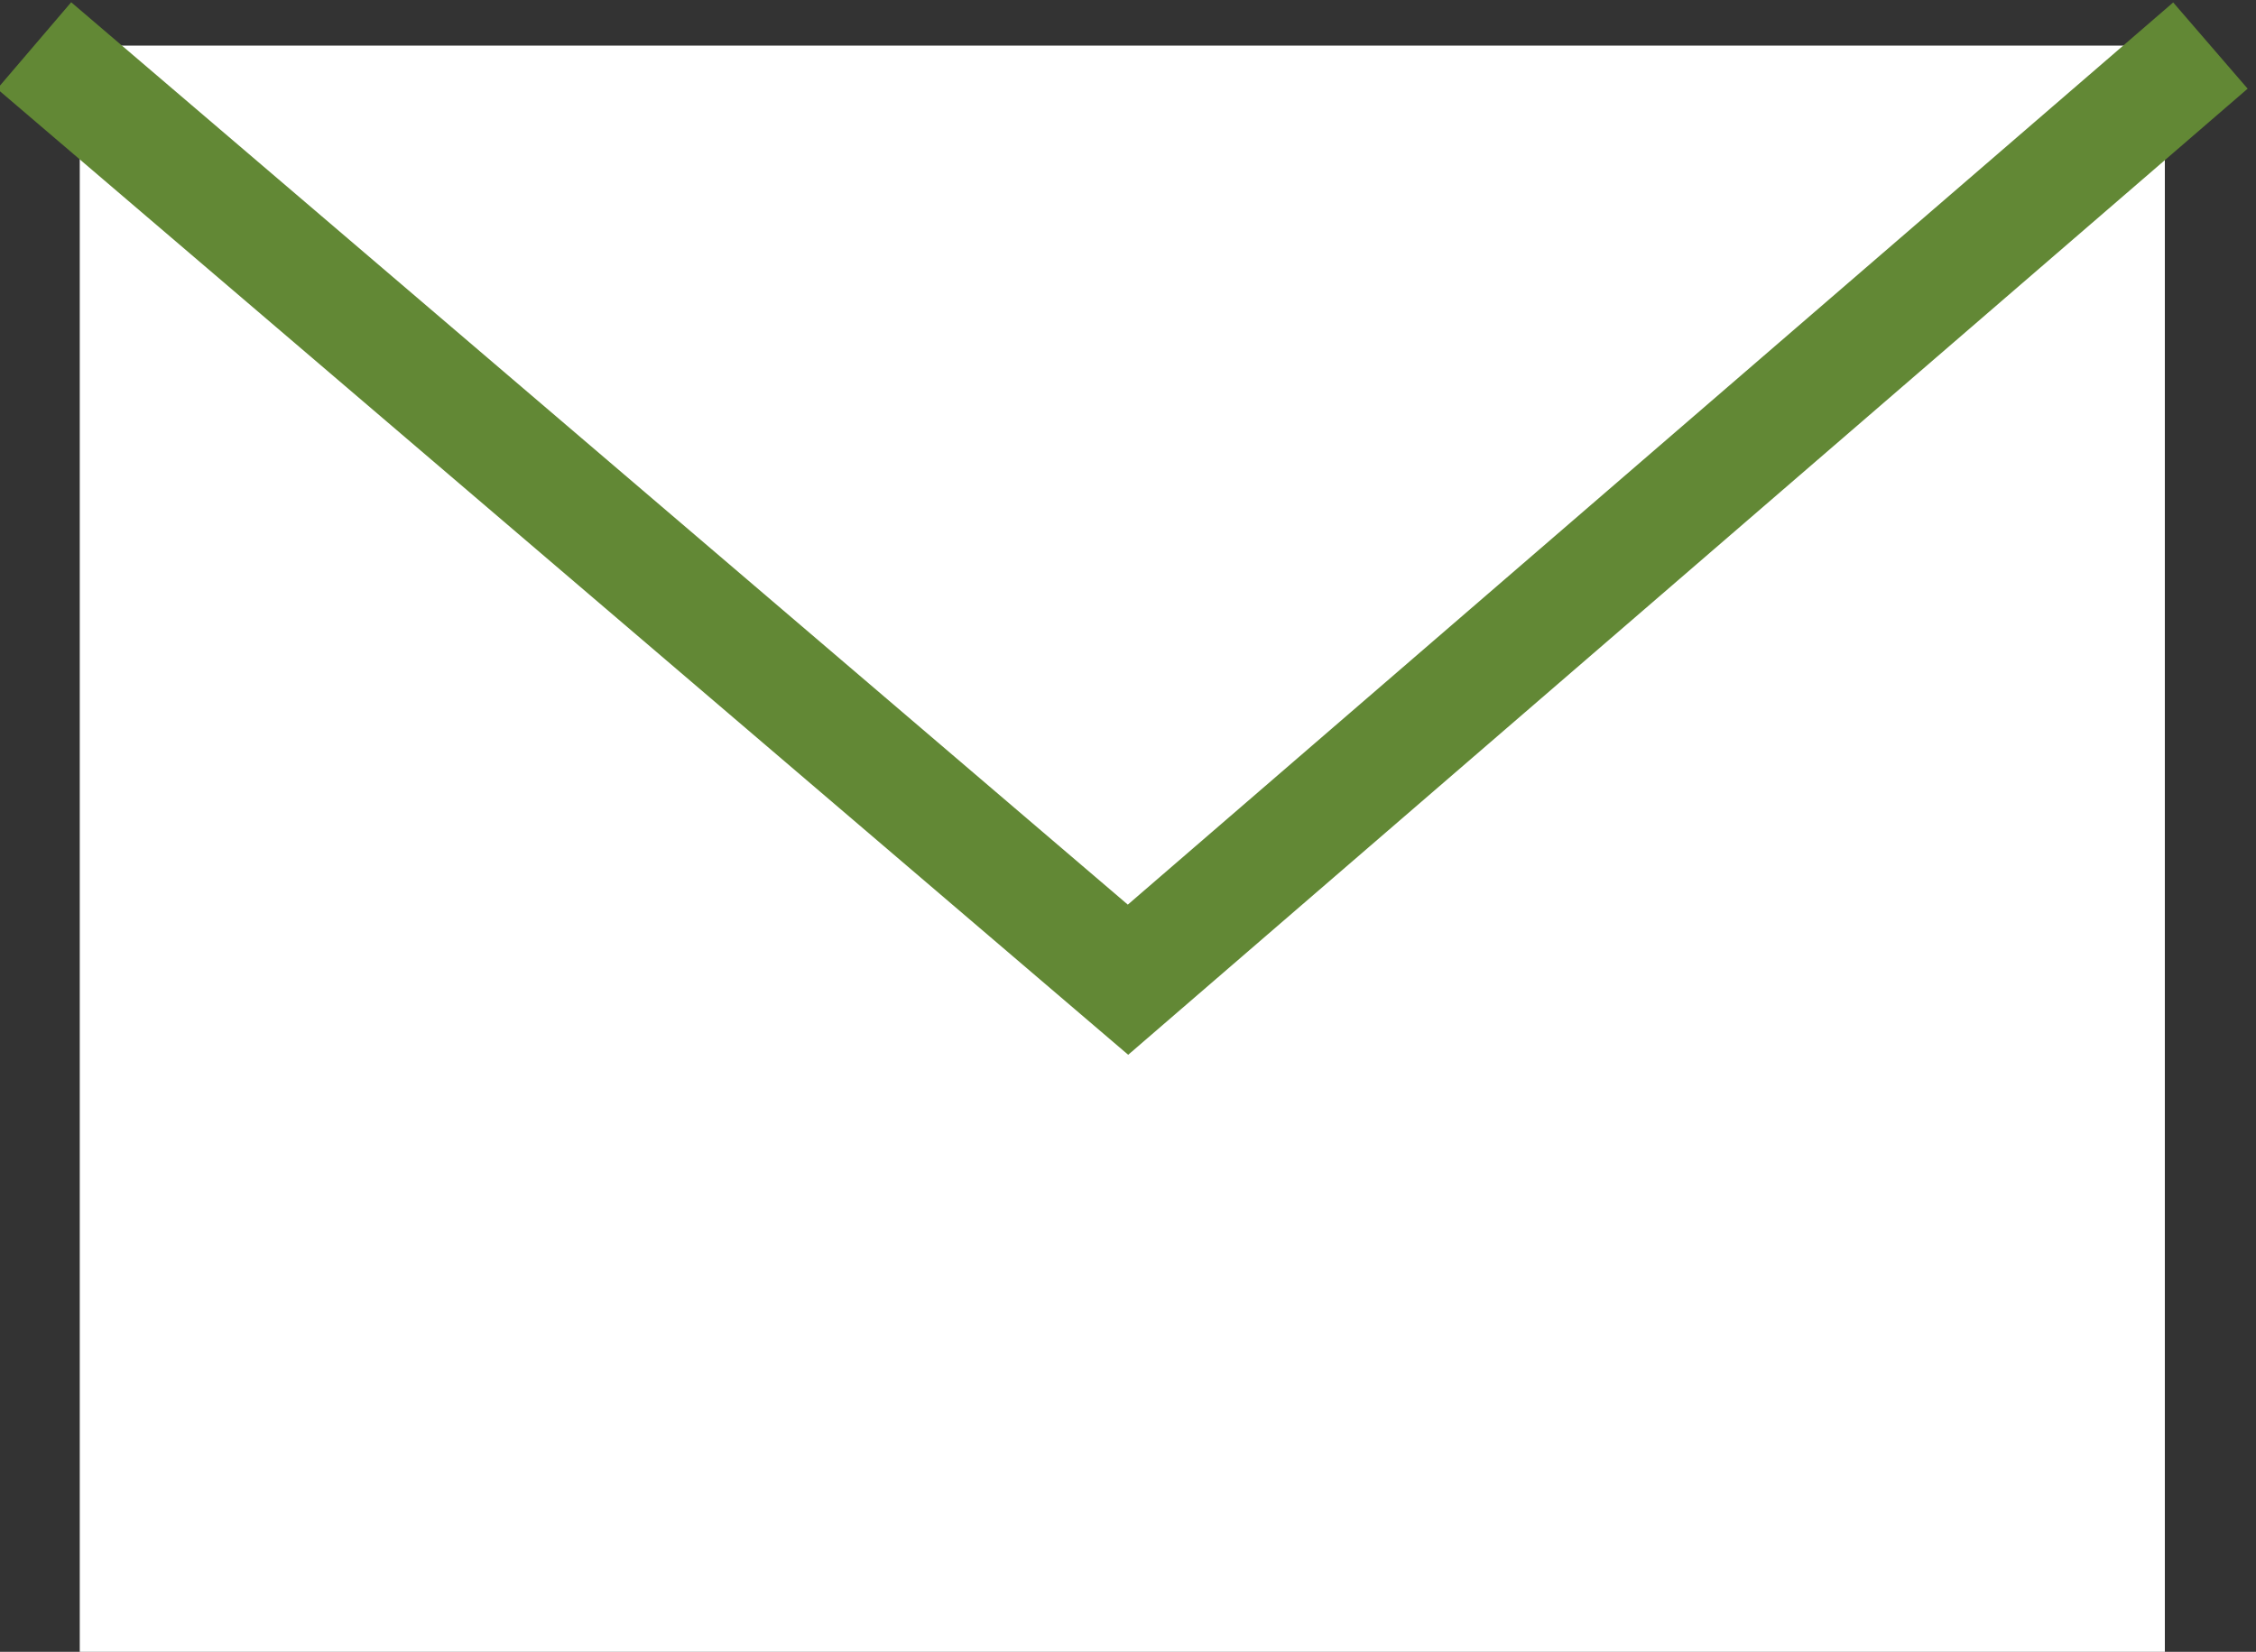
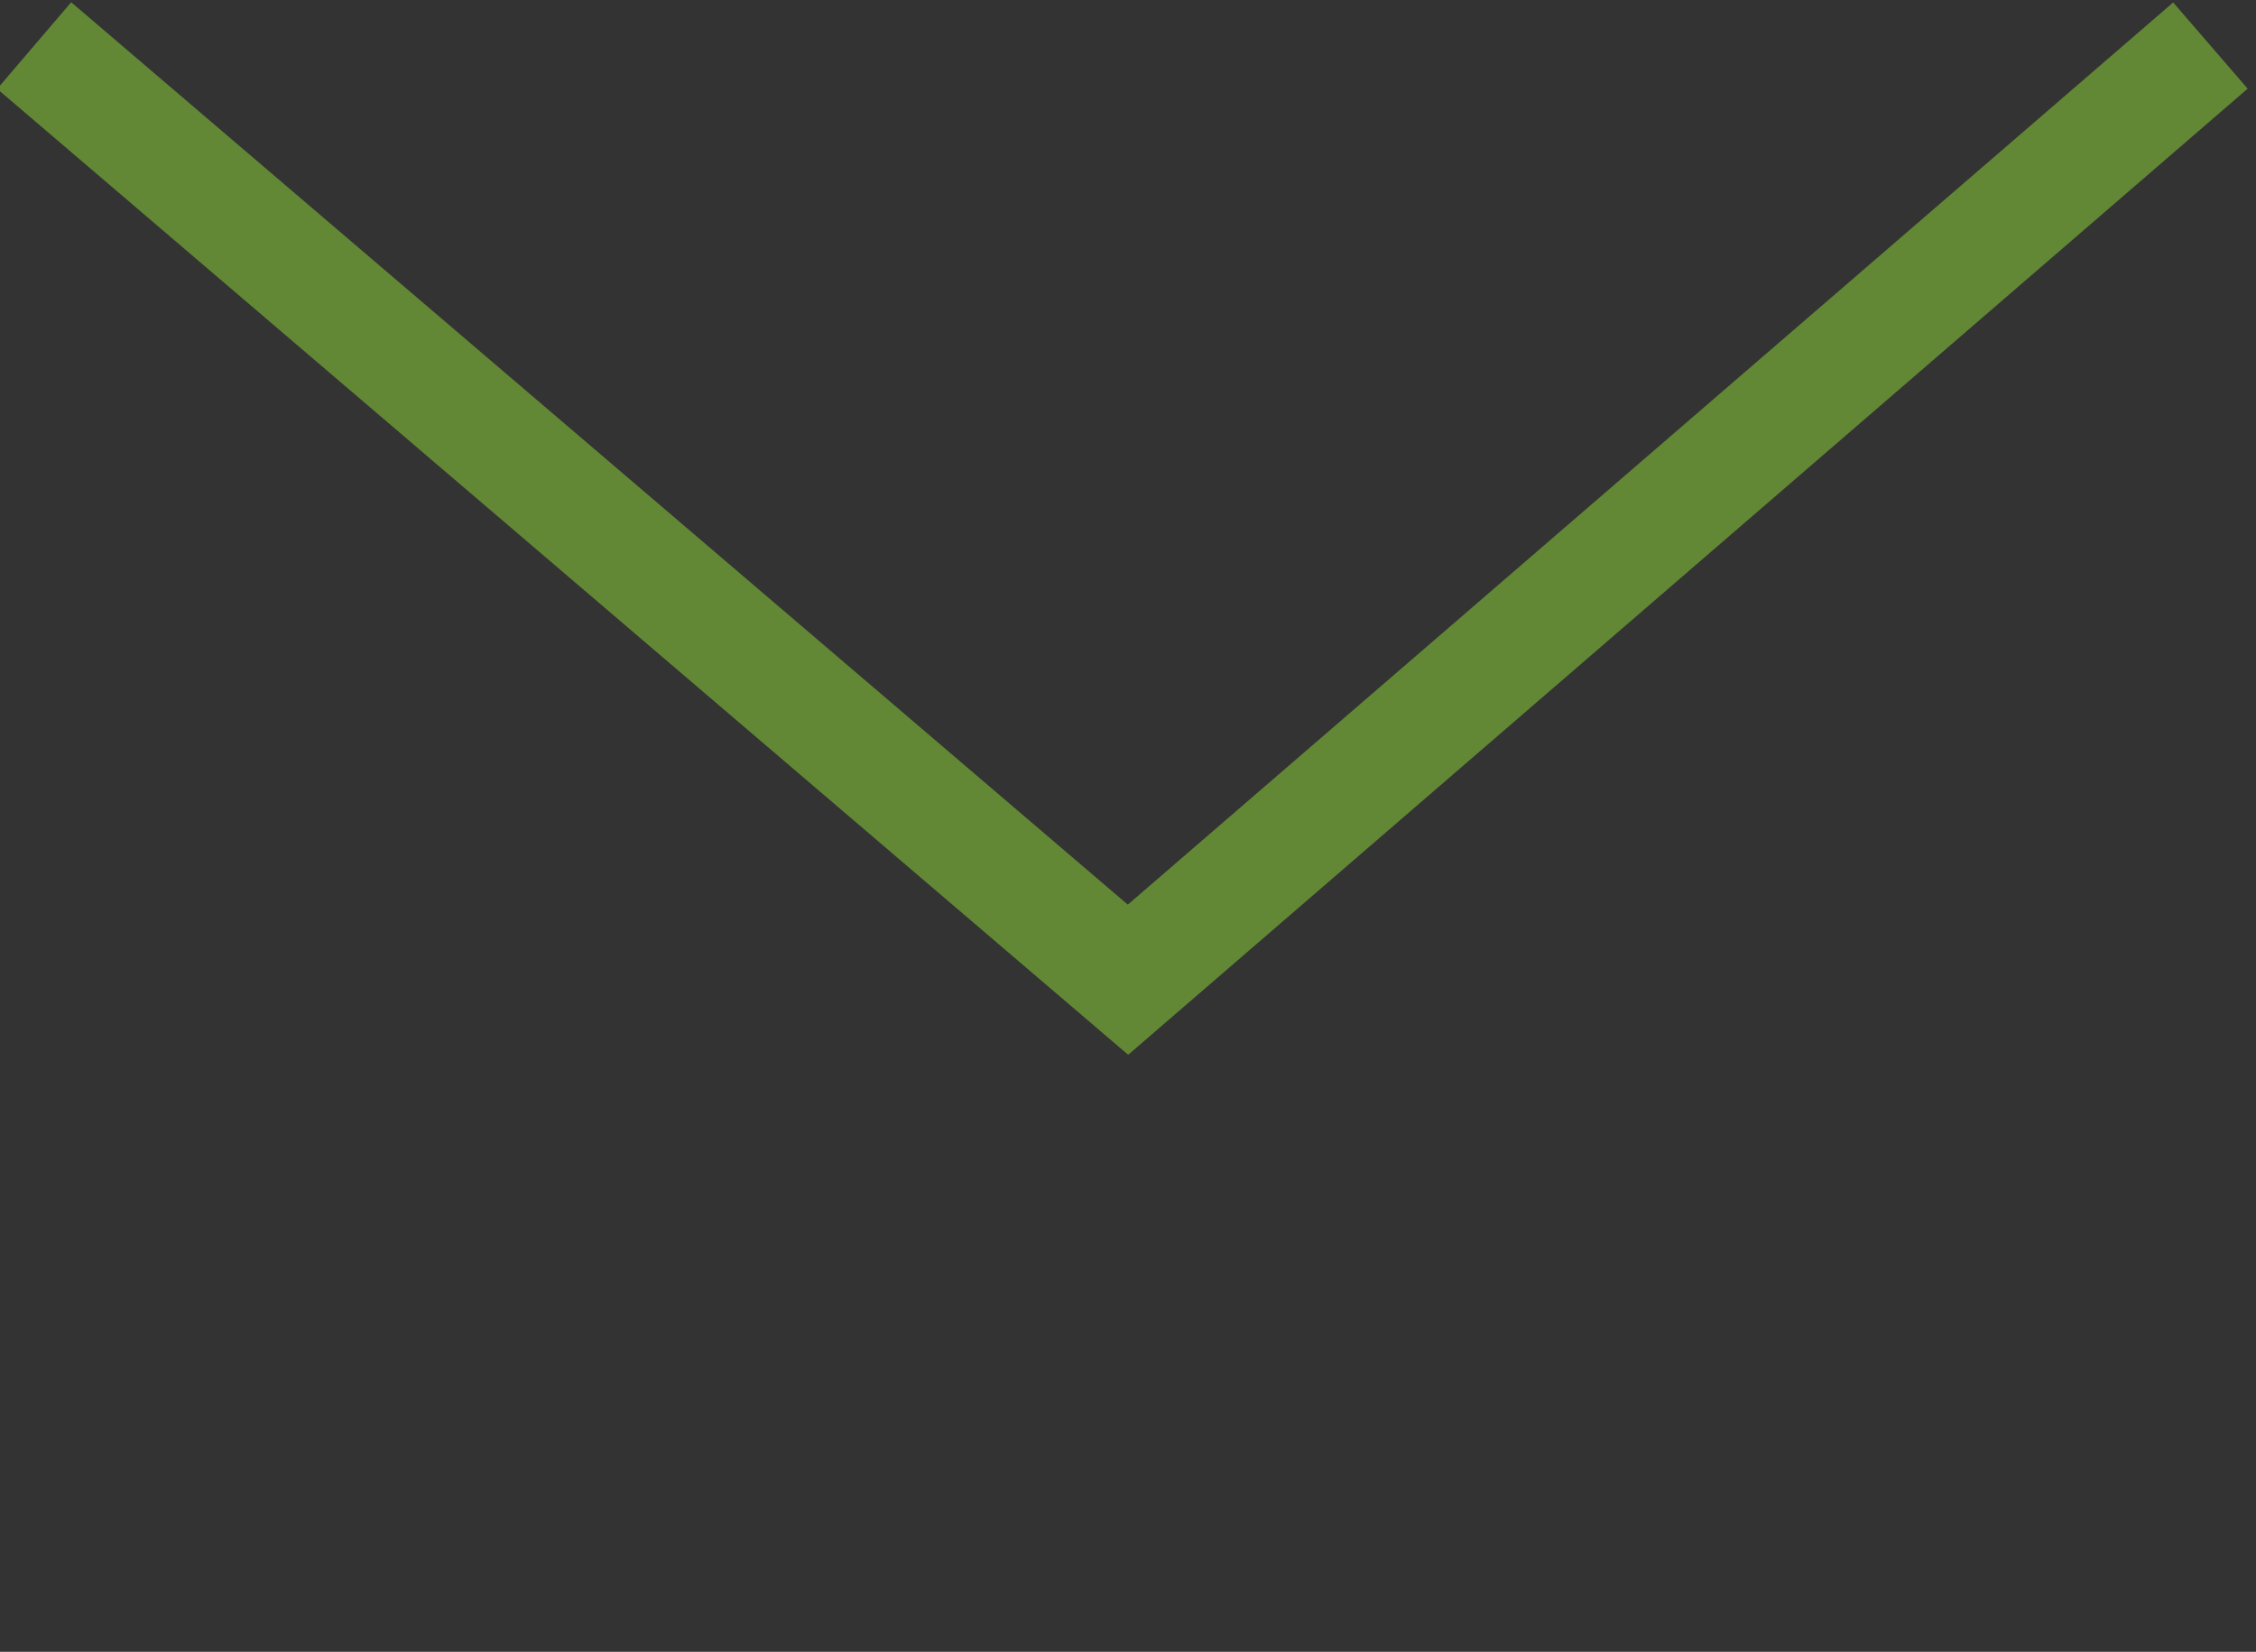
<svg xmlns="http://www.w3.org/2000/svg" id="レイヤー_2" data-name="レイヤー 2" width="19.8" height="14.5" viewBox="0 0 19.8 14.5">
  <rect x="0" y="0" width="19.8" height="14.5" fill="#333333" stroke="none" />
  <defs>
    <style>.cls-1{fill:#fff;}.cls-2{fill:none;stroke:#628835;stroke-miterlimit:10;}</style>
  </defs>
  <title>btn_mail</title>
-   <rect class="cls-1" x="0.7" y="0.4" width="18.3" height="14.1" />
  <polyline class="cls-2" points="19.4 0.4 9.9 8.6 0.3 0.4" />
</svg>